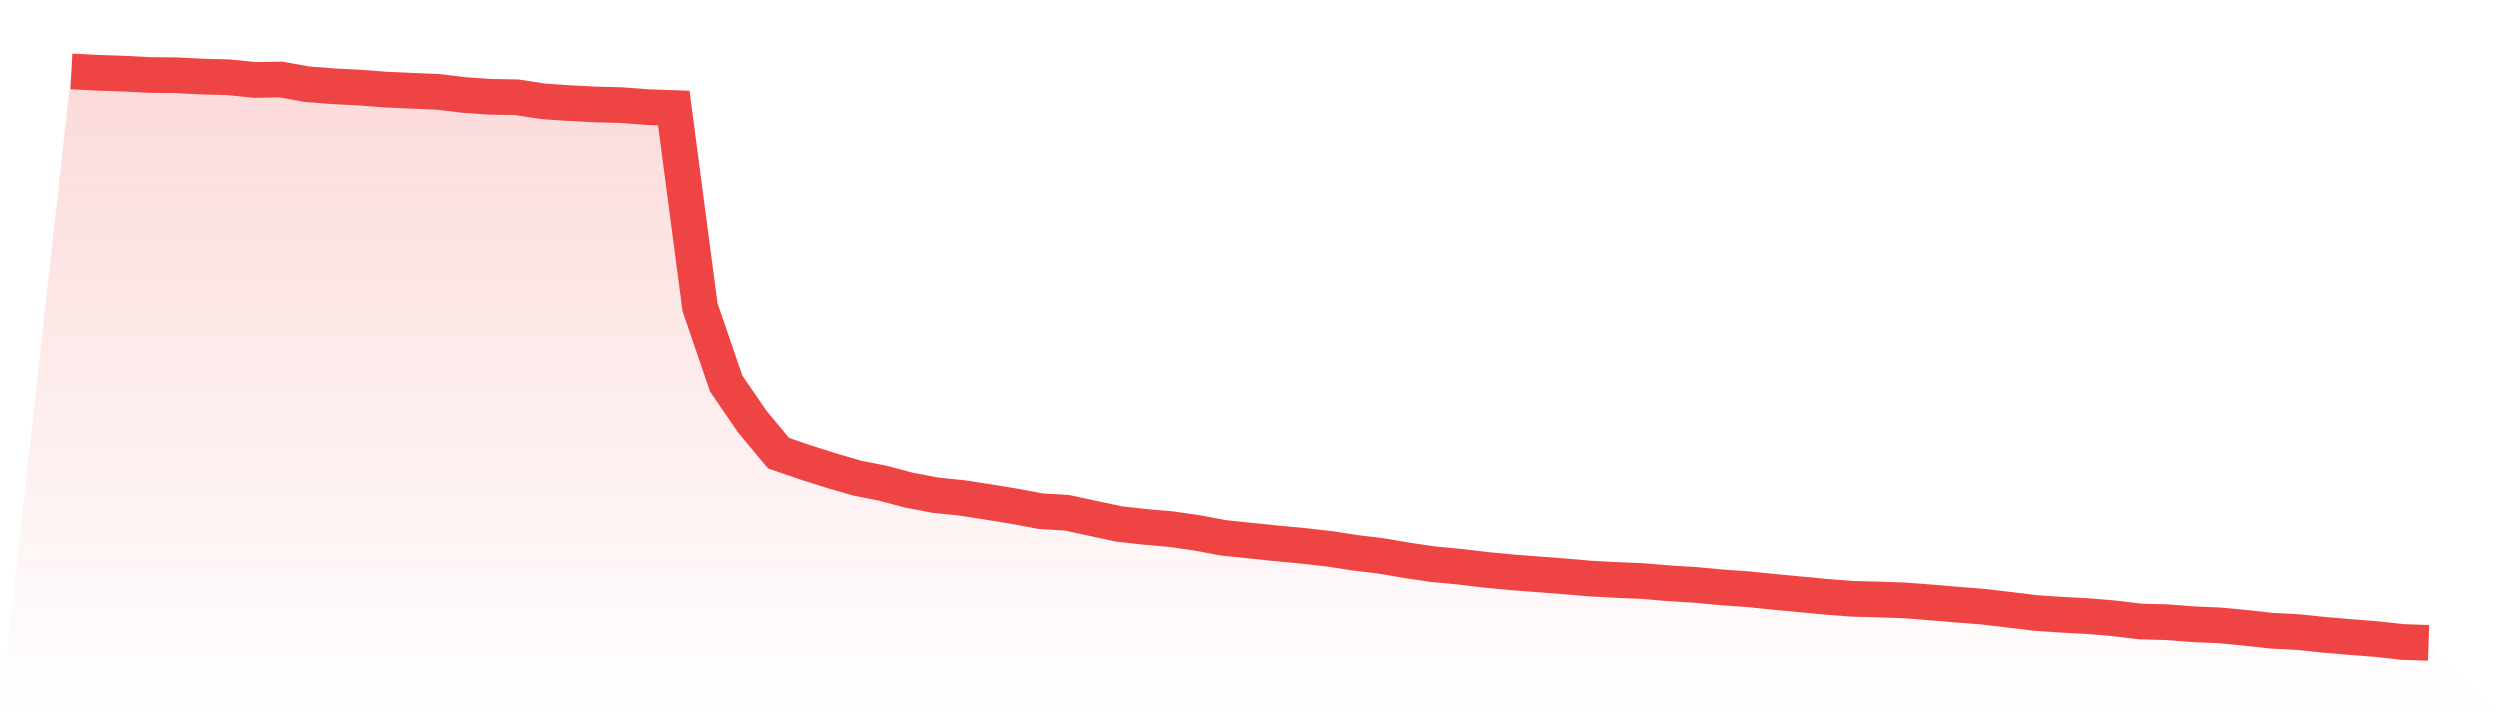
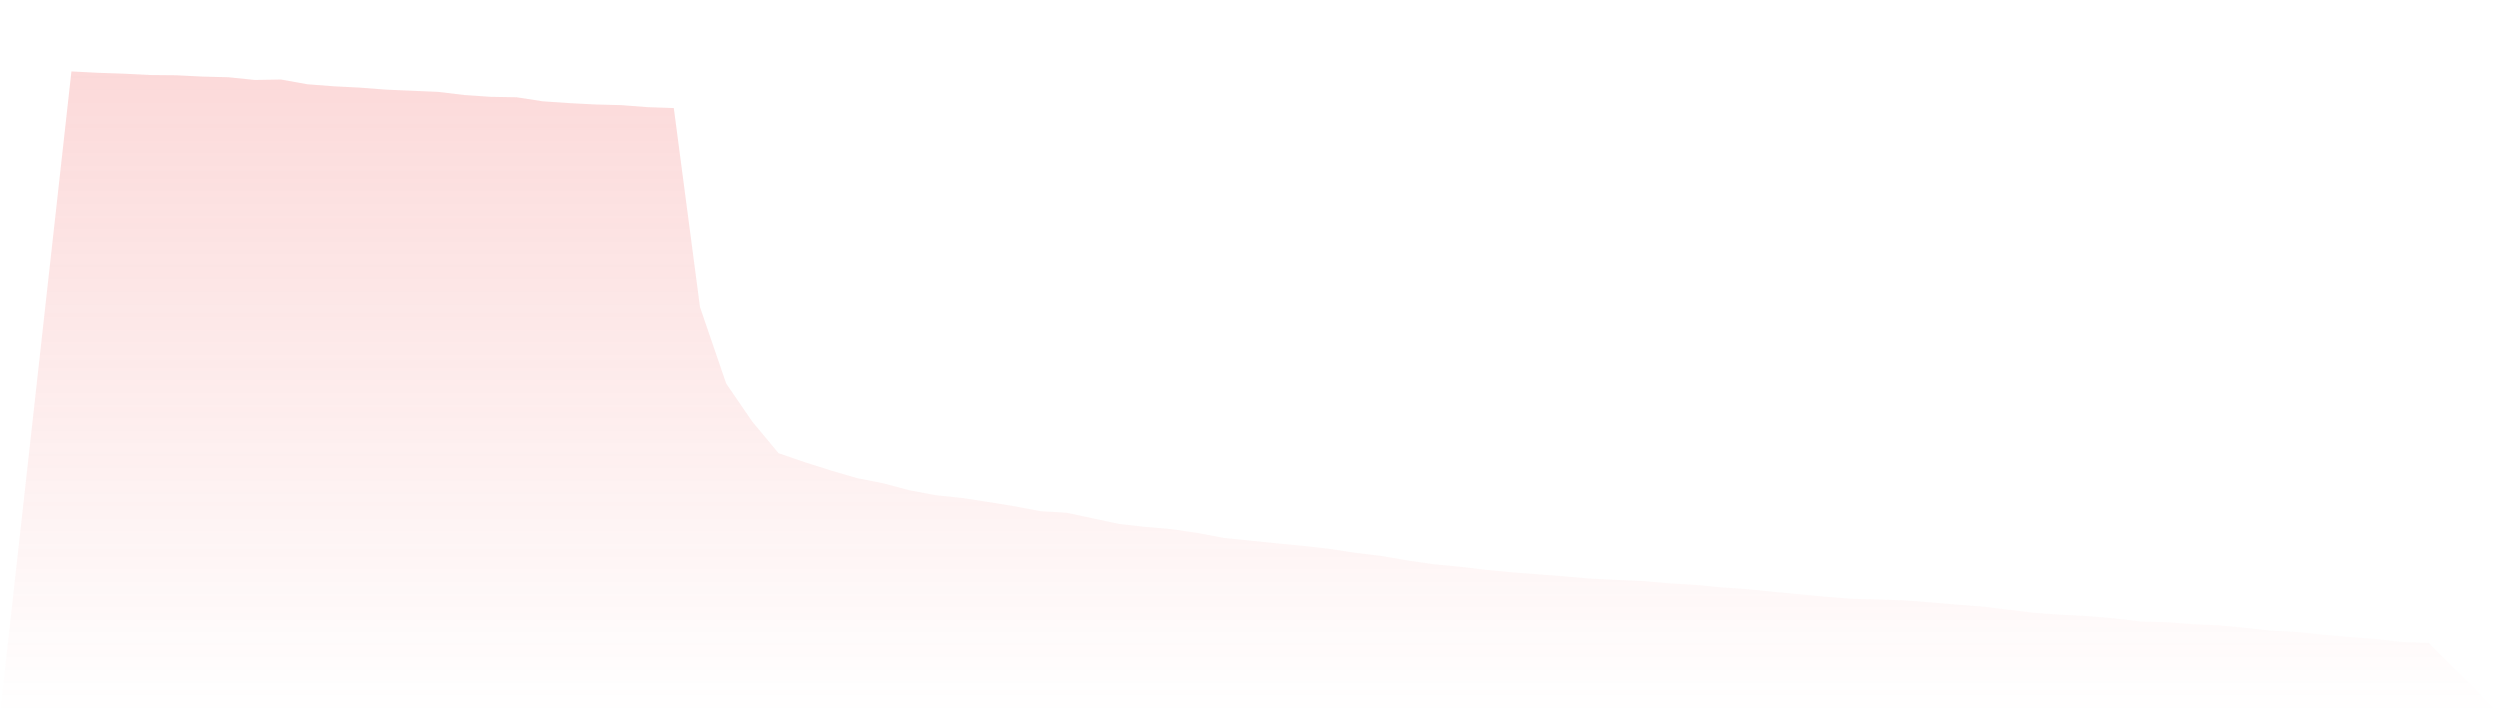
<svg xmlns="http://www.w3.org/2000/svg" viewBox="0 0 140 40">
  <defs>
    <linearGradient id="gradient" x1="0" x2="0" y1="0" y2="1">
      <stop offset="0%" stop-color="#ef4444" stop-opacity="0.2" />
      <stop offset="100%" stop-color="#ef4444" stop-opacity="0" />
    </linearGradient>
  </defs>
  <path d="M4,4 L4,4 L5.467,4.076 L6.933,4.126 L8.4,4.201 L9.867,4.214 L11.333,4.289 L12.8,4.327 L14.267,4.478 L15.733,4.453 L17.2,4.717 L18.667,4.831 L20.133,4.906 L21.6,5.019 L23.067,5.082 L24.533,5.145 L26,5.321 L27.467,5.422 L28.933,5.447 L30.4,5.674 L31.867,5.774 L33.333,5.85 L34.8,5.888 L36.267,6.001 L37.733,6.051 L39.2,17.2 L40.667,21.479 L42.133,23.618 L43.6,25.379 L45.067,25.883 L46.533,26.348 L48,26.776 L49.467,27.066 L50.933,27.456 L52.4,27.733 L53.867,27.884 L55.333,28.11 L56.8,28.349 L58.267,28.626 L59.733,28.714 L61.2,29.029 L62.667,29.343 L64.133,29.507 L65.6,29.633 L67.067,29.847 L68.533,30.123 L70,30.274 L71.467,30.425 L72.933,30.564 L74.4,30.727 L75.867,30.954 L77.333,31.13 L78.8,31.382 L80.267,31.596 L81.733,31.734 L83.2,31.91 L84.667,32.049 L86.133,32.162 L87.6,32.275 L89.067,32.401 L90.533,32.477 L92,32.54 L93.467,32.665 L94.933,32.753 L96.4,32.892 L97.867,32.993 L99.333,33.144 L100.8,33.282 L102.267,33.42 L103.733,33.534 L105.2,33.571 L106.667,33.622 L108.133,33.735 L109.6,33.861 L111.067,33.974 L112.533,34.15 L114,34.326 L115.467,34.427 L116.933,34.503 L118.4,34.628 L119.867,34.805 L121.333,34.842 L122.8,34.956 L124.267,35.018 L125.733,35.157 L127.2,35.32 L128.667,35.396 L130.133,35.547 L131.6,35.673 L133.067,35.786 L134.533,35.95 L136,36 L140,40 L0,40 z" fill="url(#gradient)" />
-   <path d="M4,4 L4,4 L5.467,4.076 L6.933,4.126 L8.4,4.201 L9.867,4.214 L11.333,4.289 L12.8,4.327 L14.267,4.478 L15.733,4.453 L17.2,4.717 L18.667,4.831 L20.133,4.906 L21.6,5.019 L23.067,5.082 L24.533,5.145 L26,5.321 L27.467,5.422 L28.933,5.447 L30.4,5.674 L31.867,5.774 L33.333,5.85 L34.8,5.888 L36.267,6.001 L37.733,6.051 L39.2,17.2 L40.667,21.479 L42.133,23.618 L43.6,25.379 L45.067,25.883 L46.533,26.348 L48,26.776 L49.467,27.066 L50.933,27.456 L52.4,27.733 L53.867,27.884 L55.333,28.11 L56.8,28.349 L58.267,28.626 L59.733,28.714 L61.2,29.029 L62.667,29.343 L64.133,29.507 L65.6,29.633 L67.067,29.847 L68.533,30.123 L70,30.274 L71.467,30.425 L72.933,30.564 L74.4,30.727 L75.867,30.954 L77.333,31.13 L78.8,31.382 L80.267,31.596 L81.733,31.734 L83.2,31.91 L84.667,32.049 L86.133,32.162 L87.6,32.275 L89.067,32.401 L90.533,32.477 L92,32.54 L93.467,32.665 L94.933,32.753 L96.4,32.892 L97.867,32.993 L99.333,33.144 L100.8,33.282 L102.267,33.42 L103.733,33.534 L105.2,33.571 L106.667,33.622 L108.133,33.735 L109.6,33.861 L111.067,33.974 L112.533,34.15 L114,34.326 L115.467,34.427 L116.933,34.503 L118.4,34.628 L119.867,34.805 L121.333,34.842 L122.8,34.956 L124.267,35.018 L125.733,35.157 L127.2,35.32 L128.667,35.396 L130.133,35.547 L131.6,35.673 L133.067,35.786 L134.533,35.95 L136,36" fill="none" stroke="#ef4444" stroke-width="2" />
</svg>